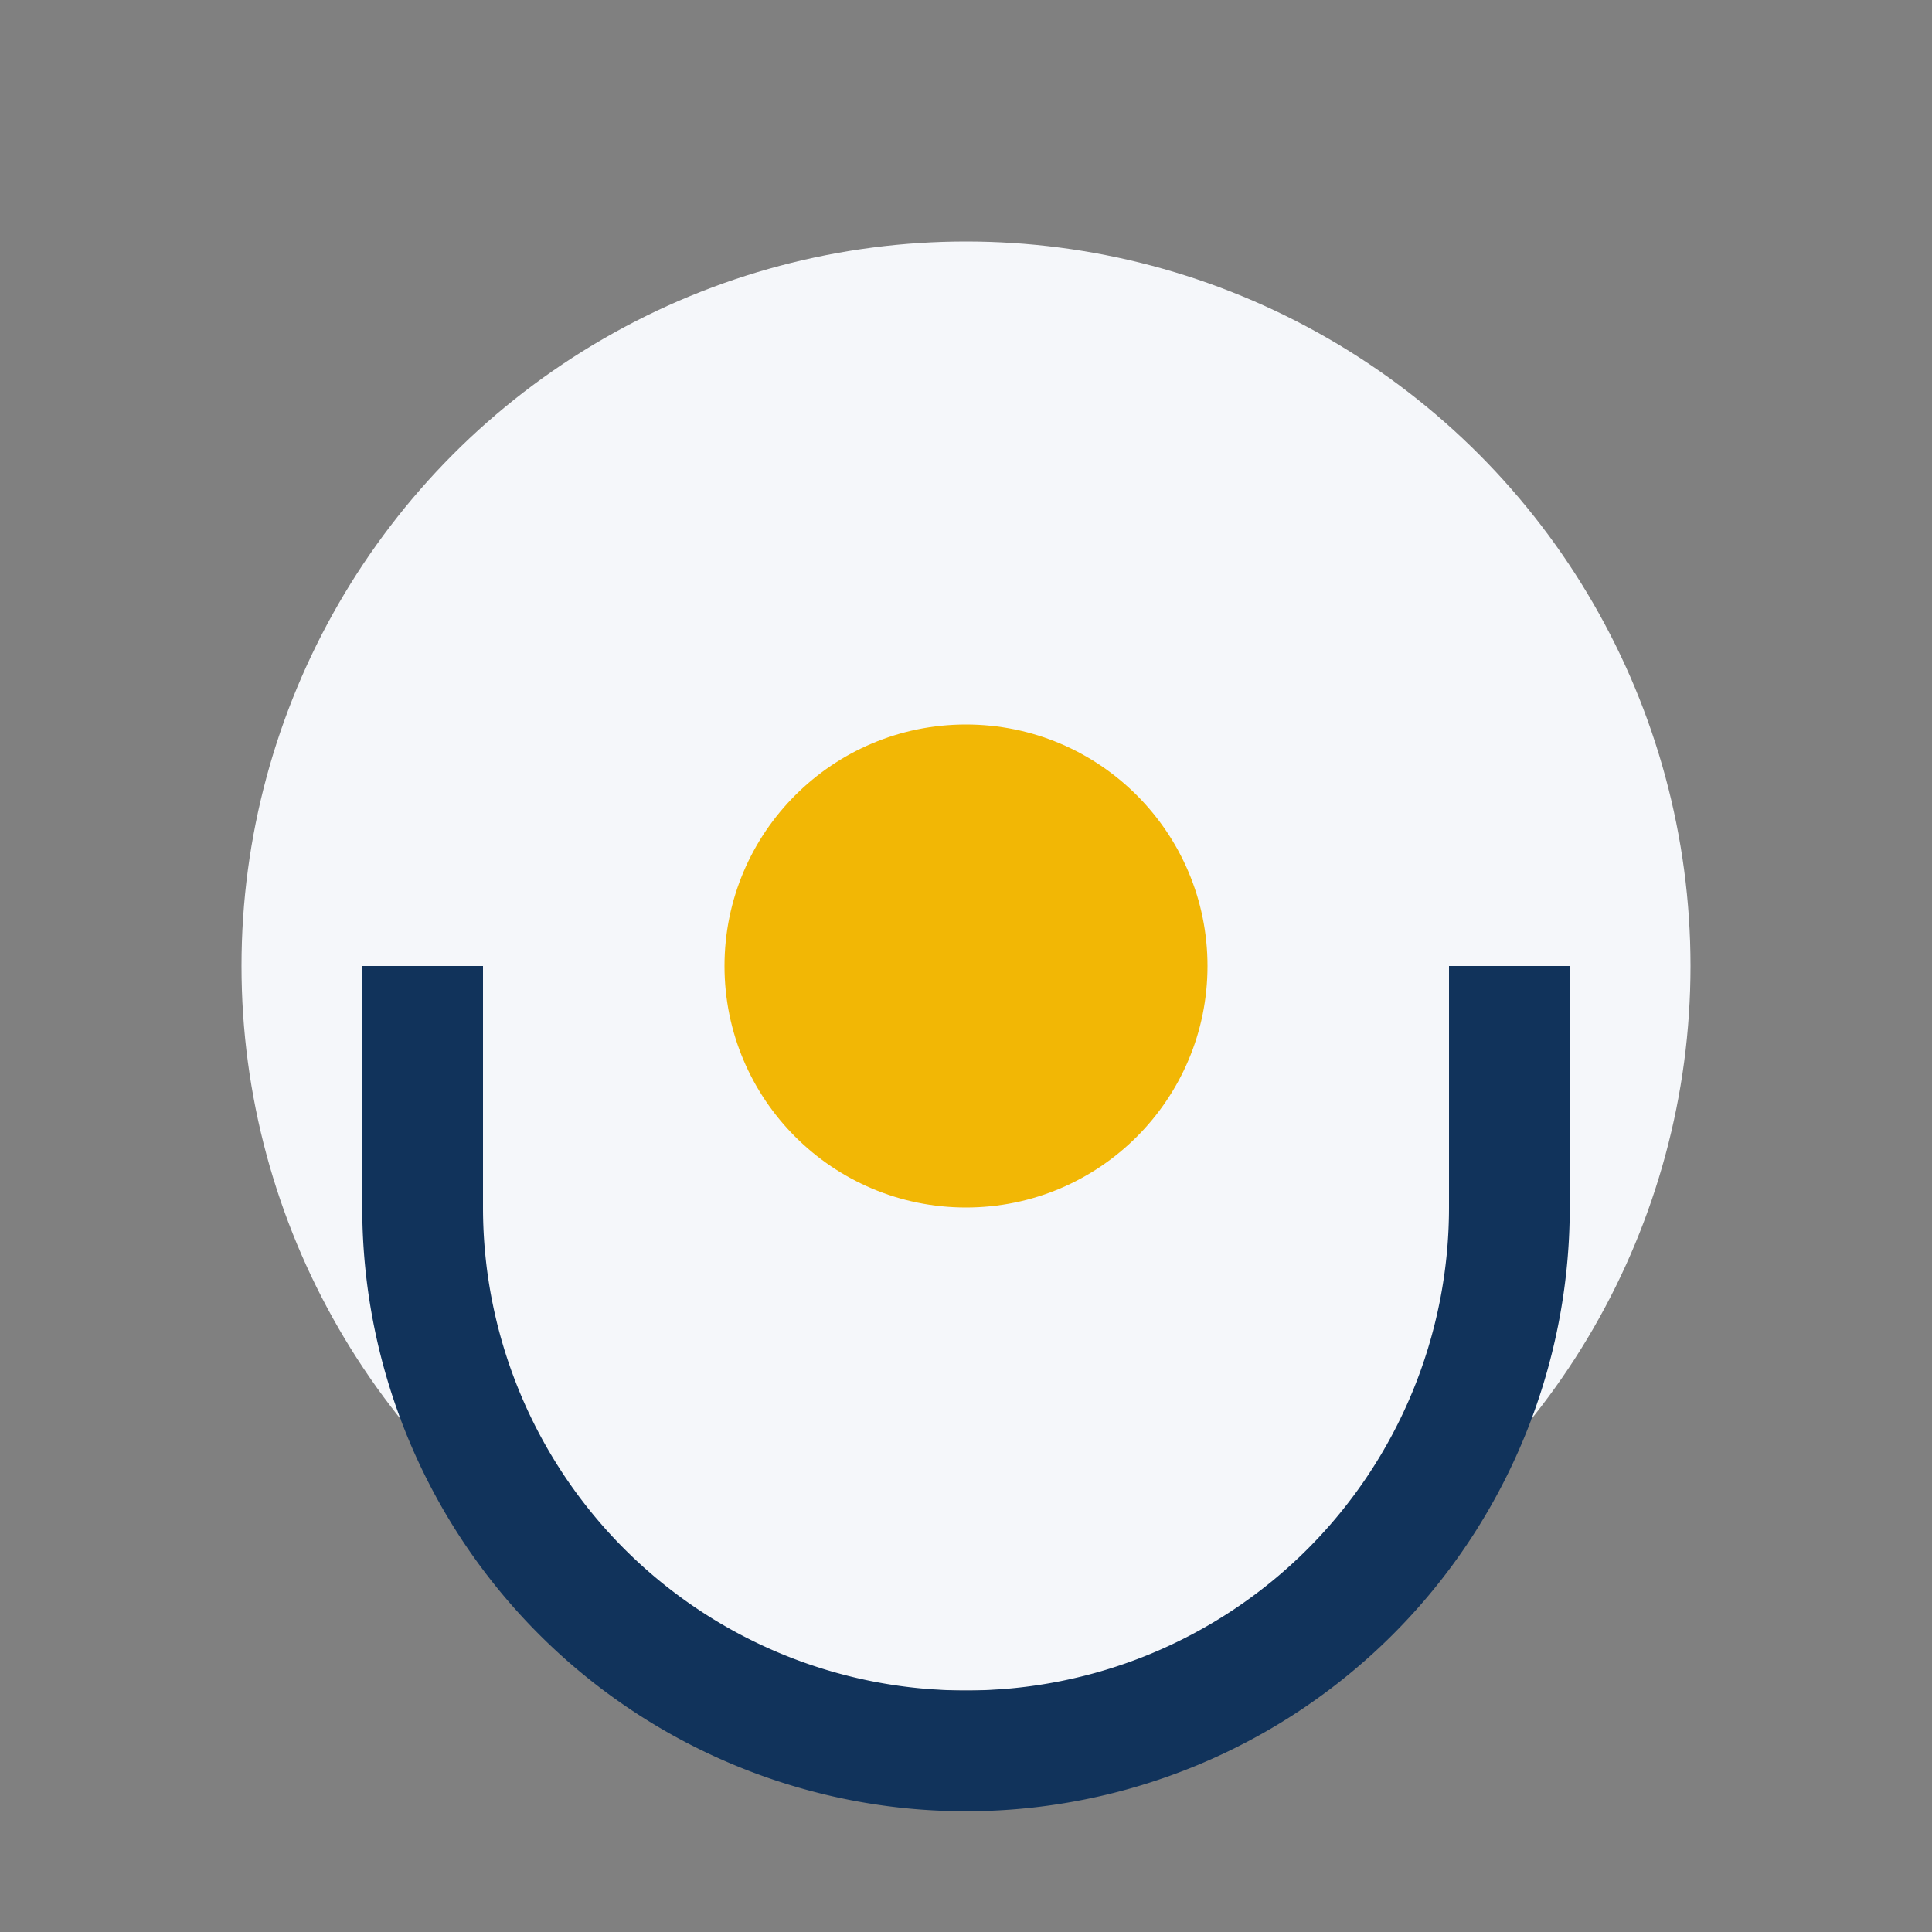
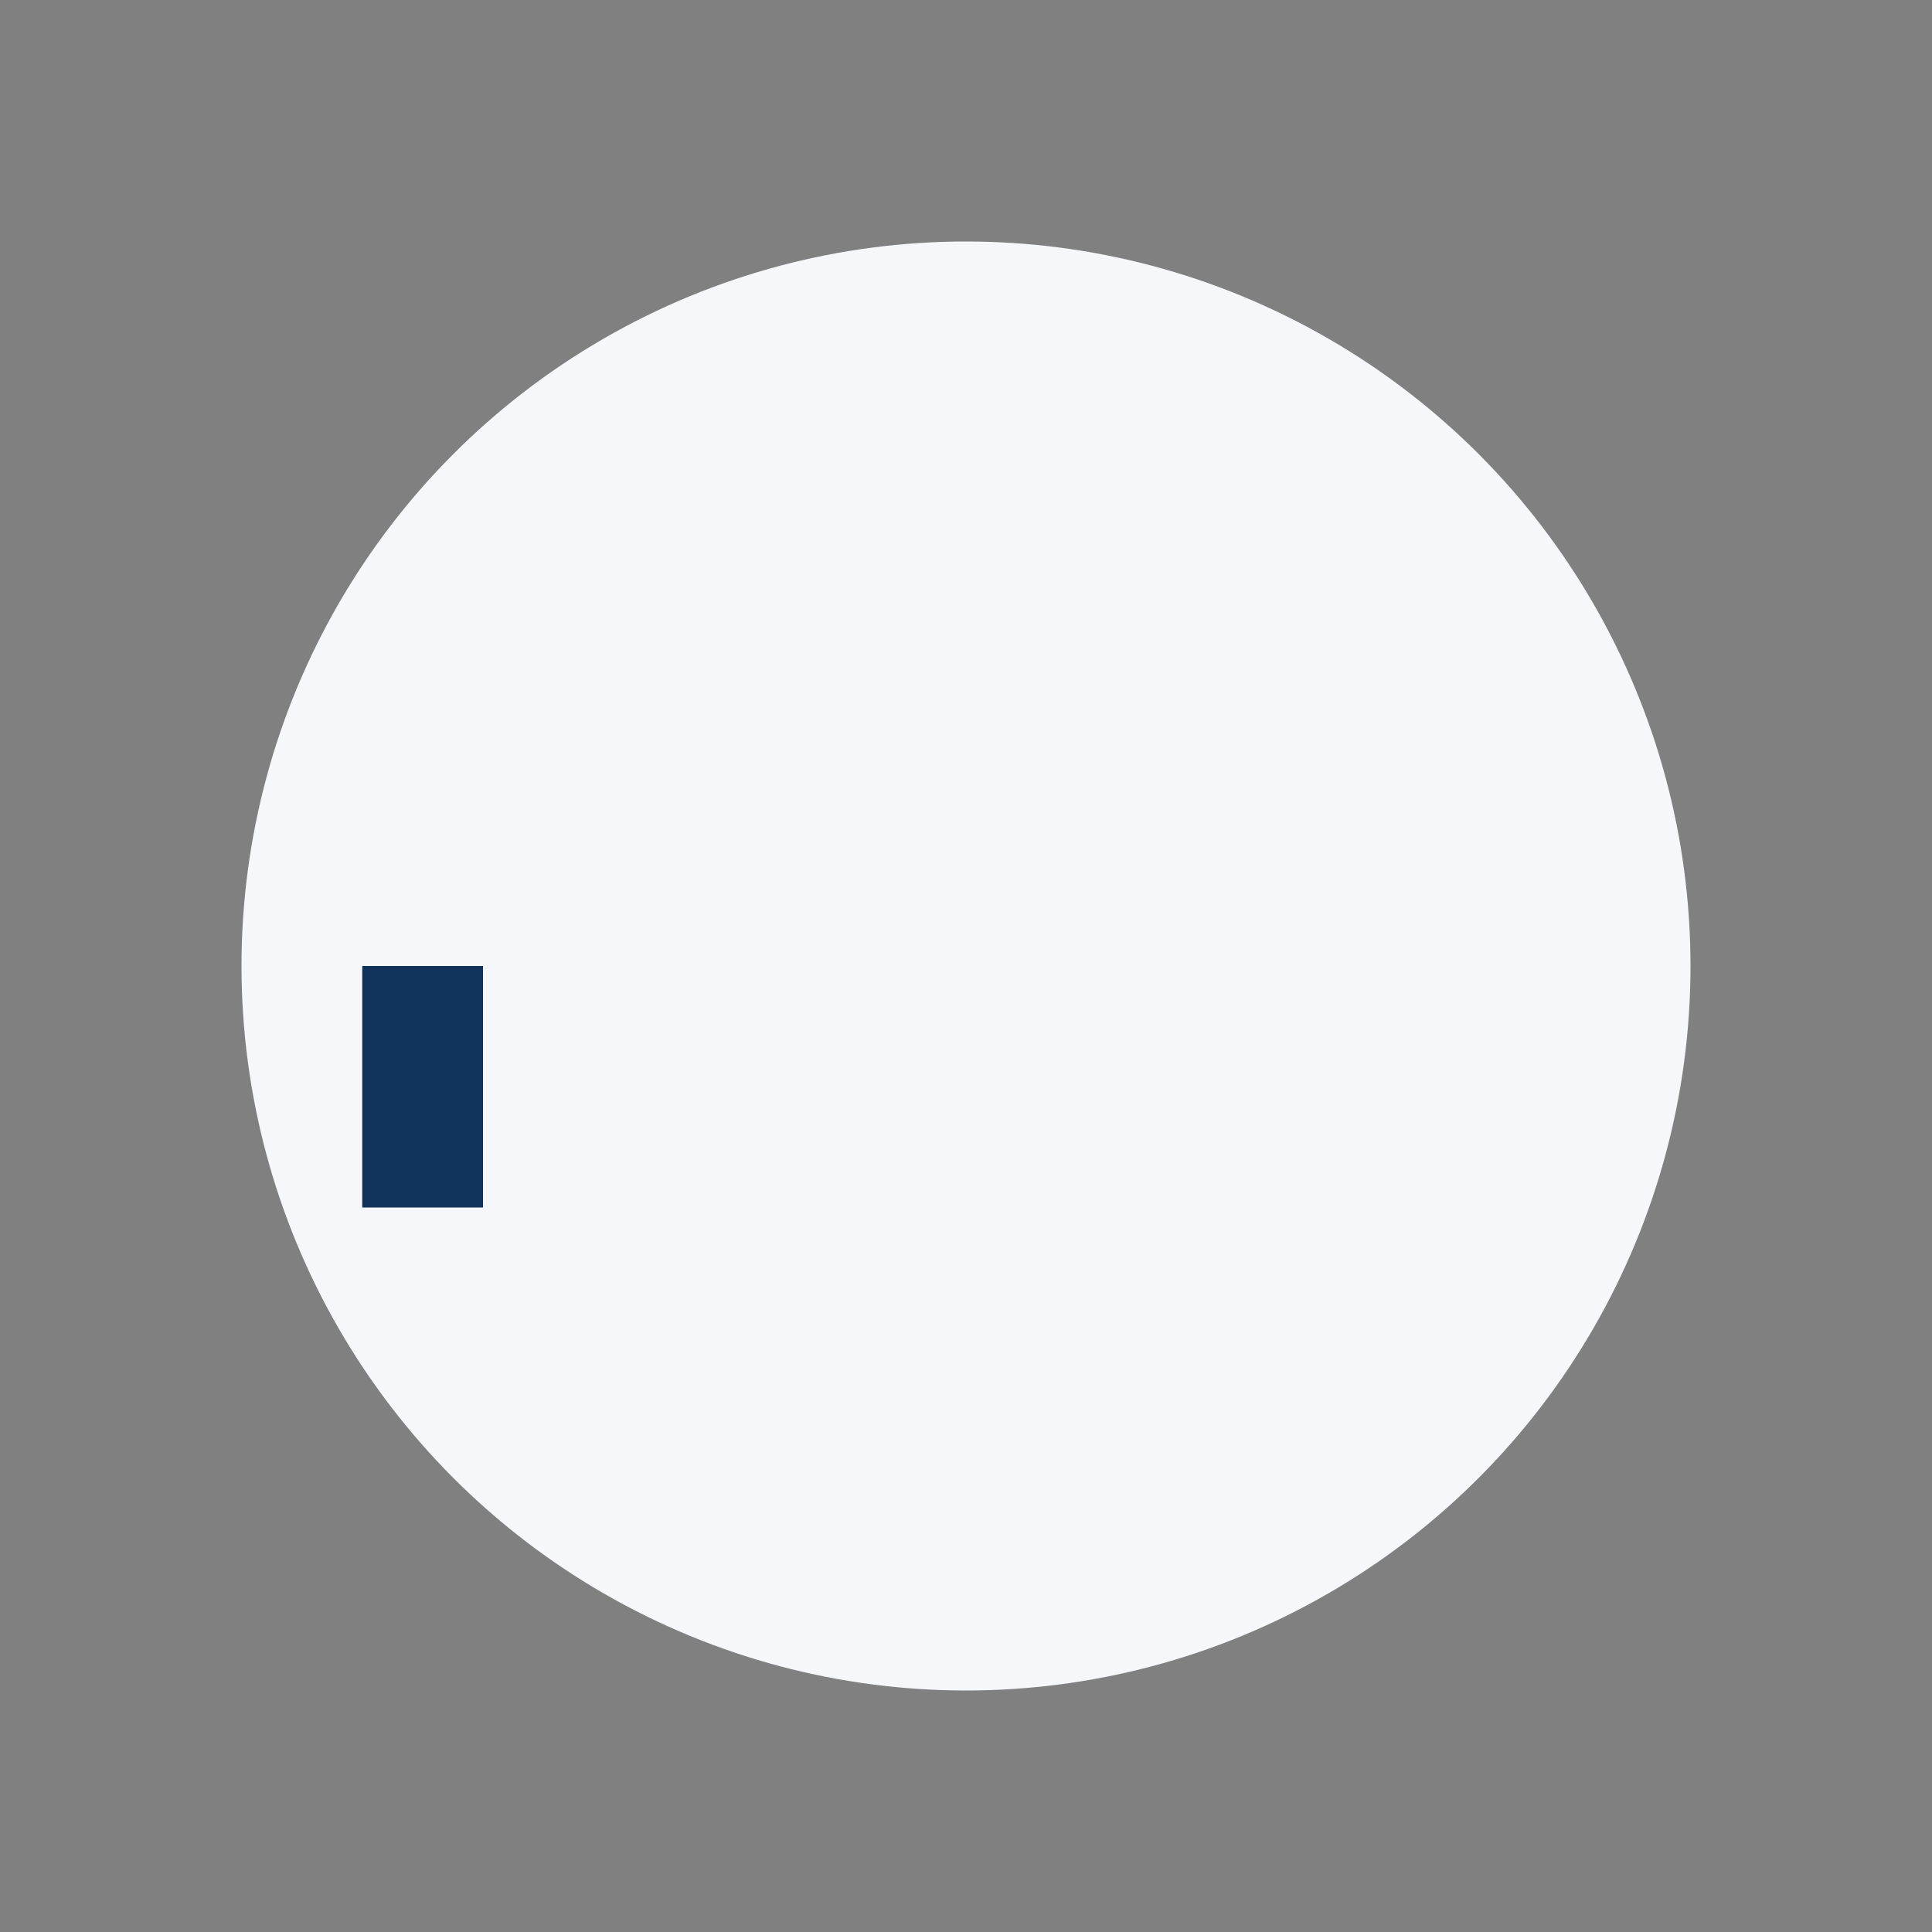
<svg xmlns="http://www.w3.org/2000/svg" width="32" height="32" viewBox="0 0 32 32">
  <rect x="0" y="0" width="32" height="32" fill="#808080" stroke="none" />
  <circle cx="16" cy="16" r="12" fill="#F5F7FA" />
-   <path d="M7 16v4a9 9 0 0 0 18 0v-4" stroke="#11335B" stroke-width="2" fill="none" />
-   <circle cx="16" cy="16" r="4" fill="#F2B705" />
+   <path d="M7 16v4v-4" stroke="#11335B" stroke-width="2" fill="none" />
</svg>